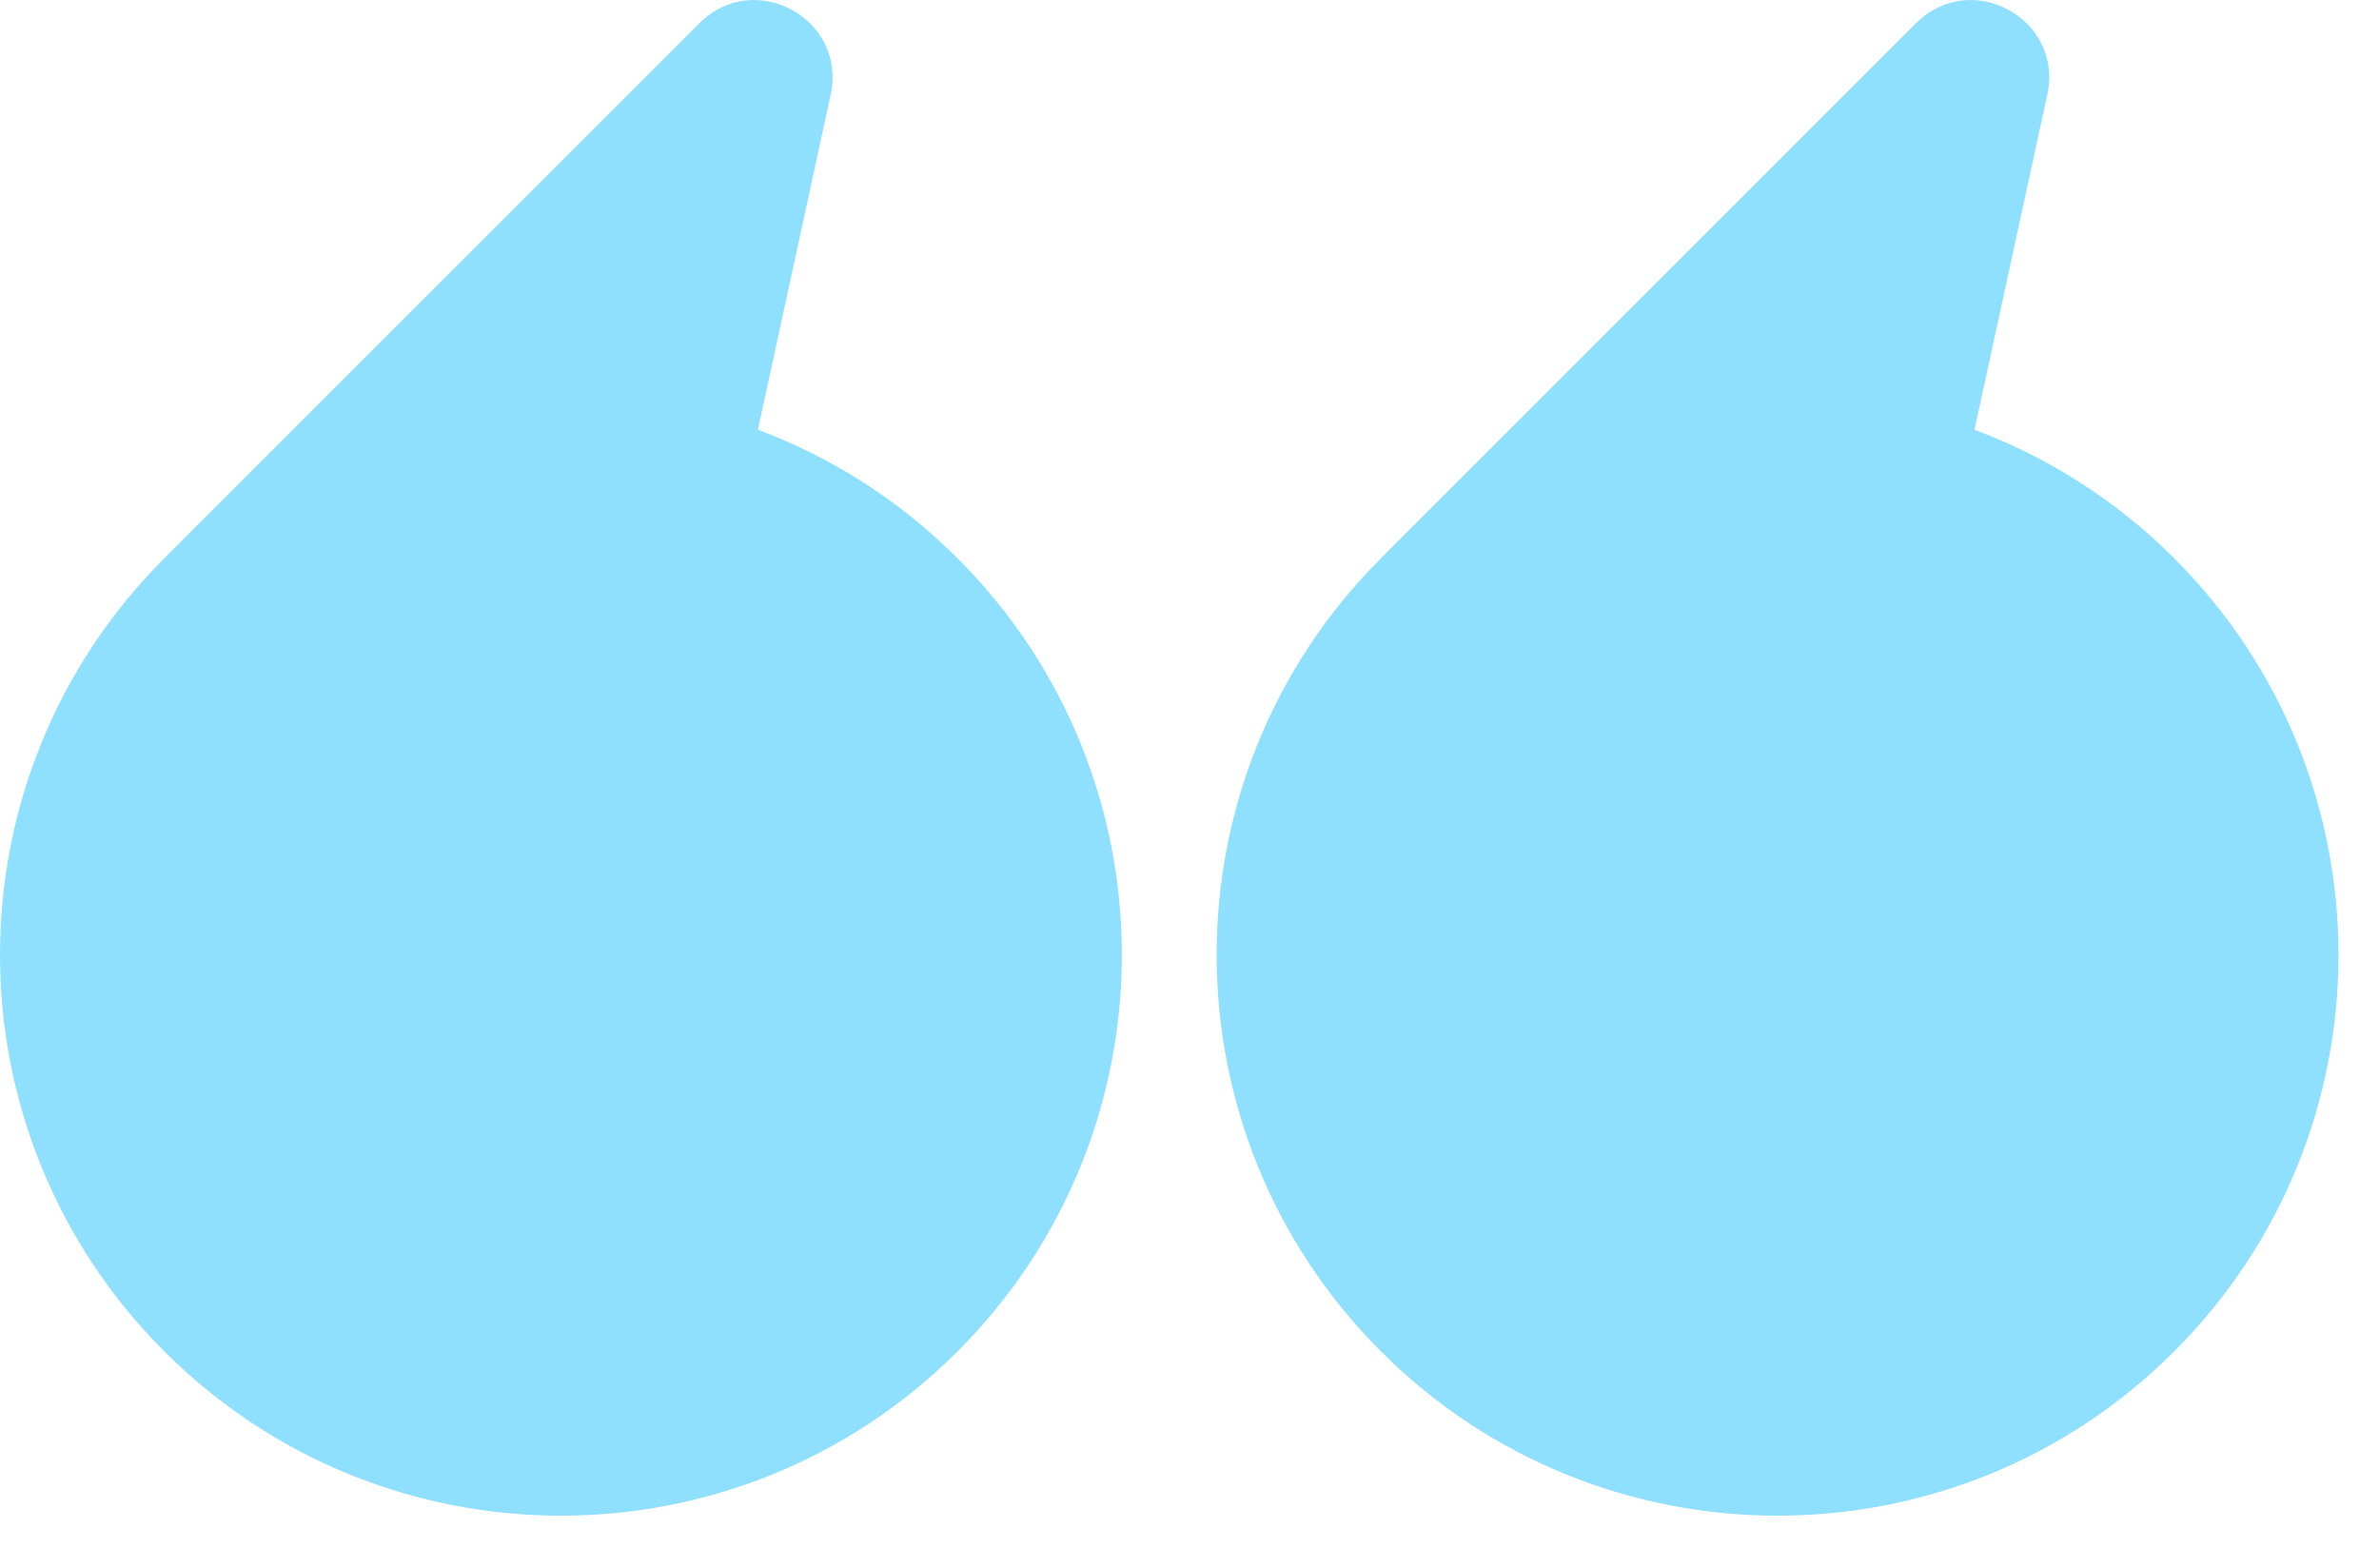
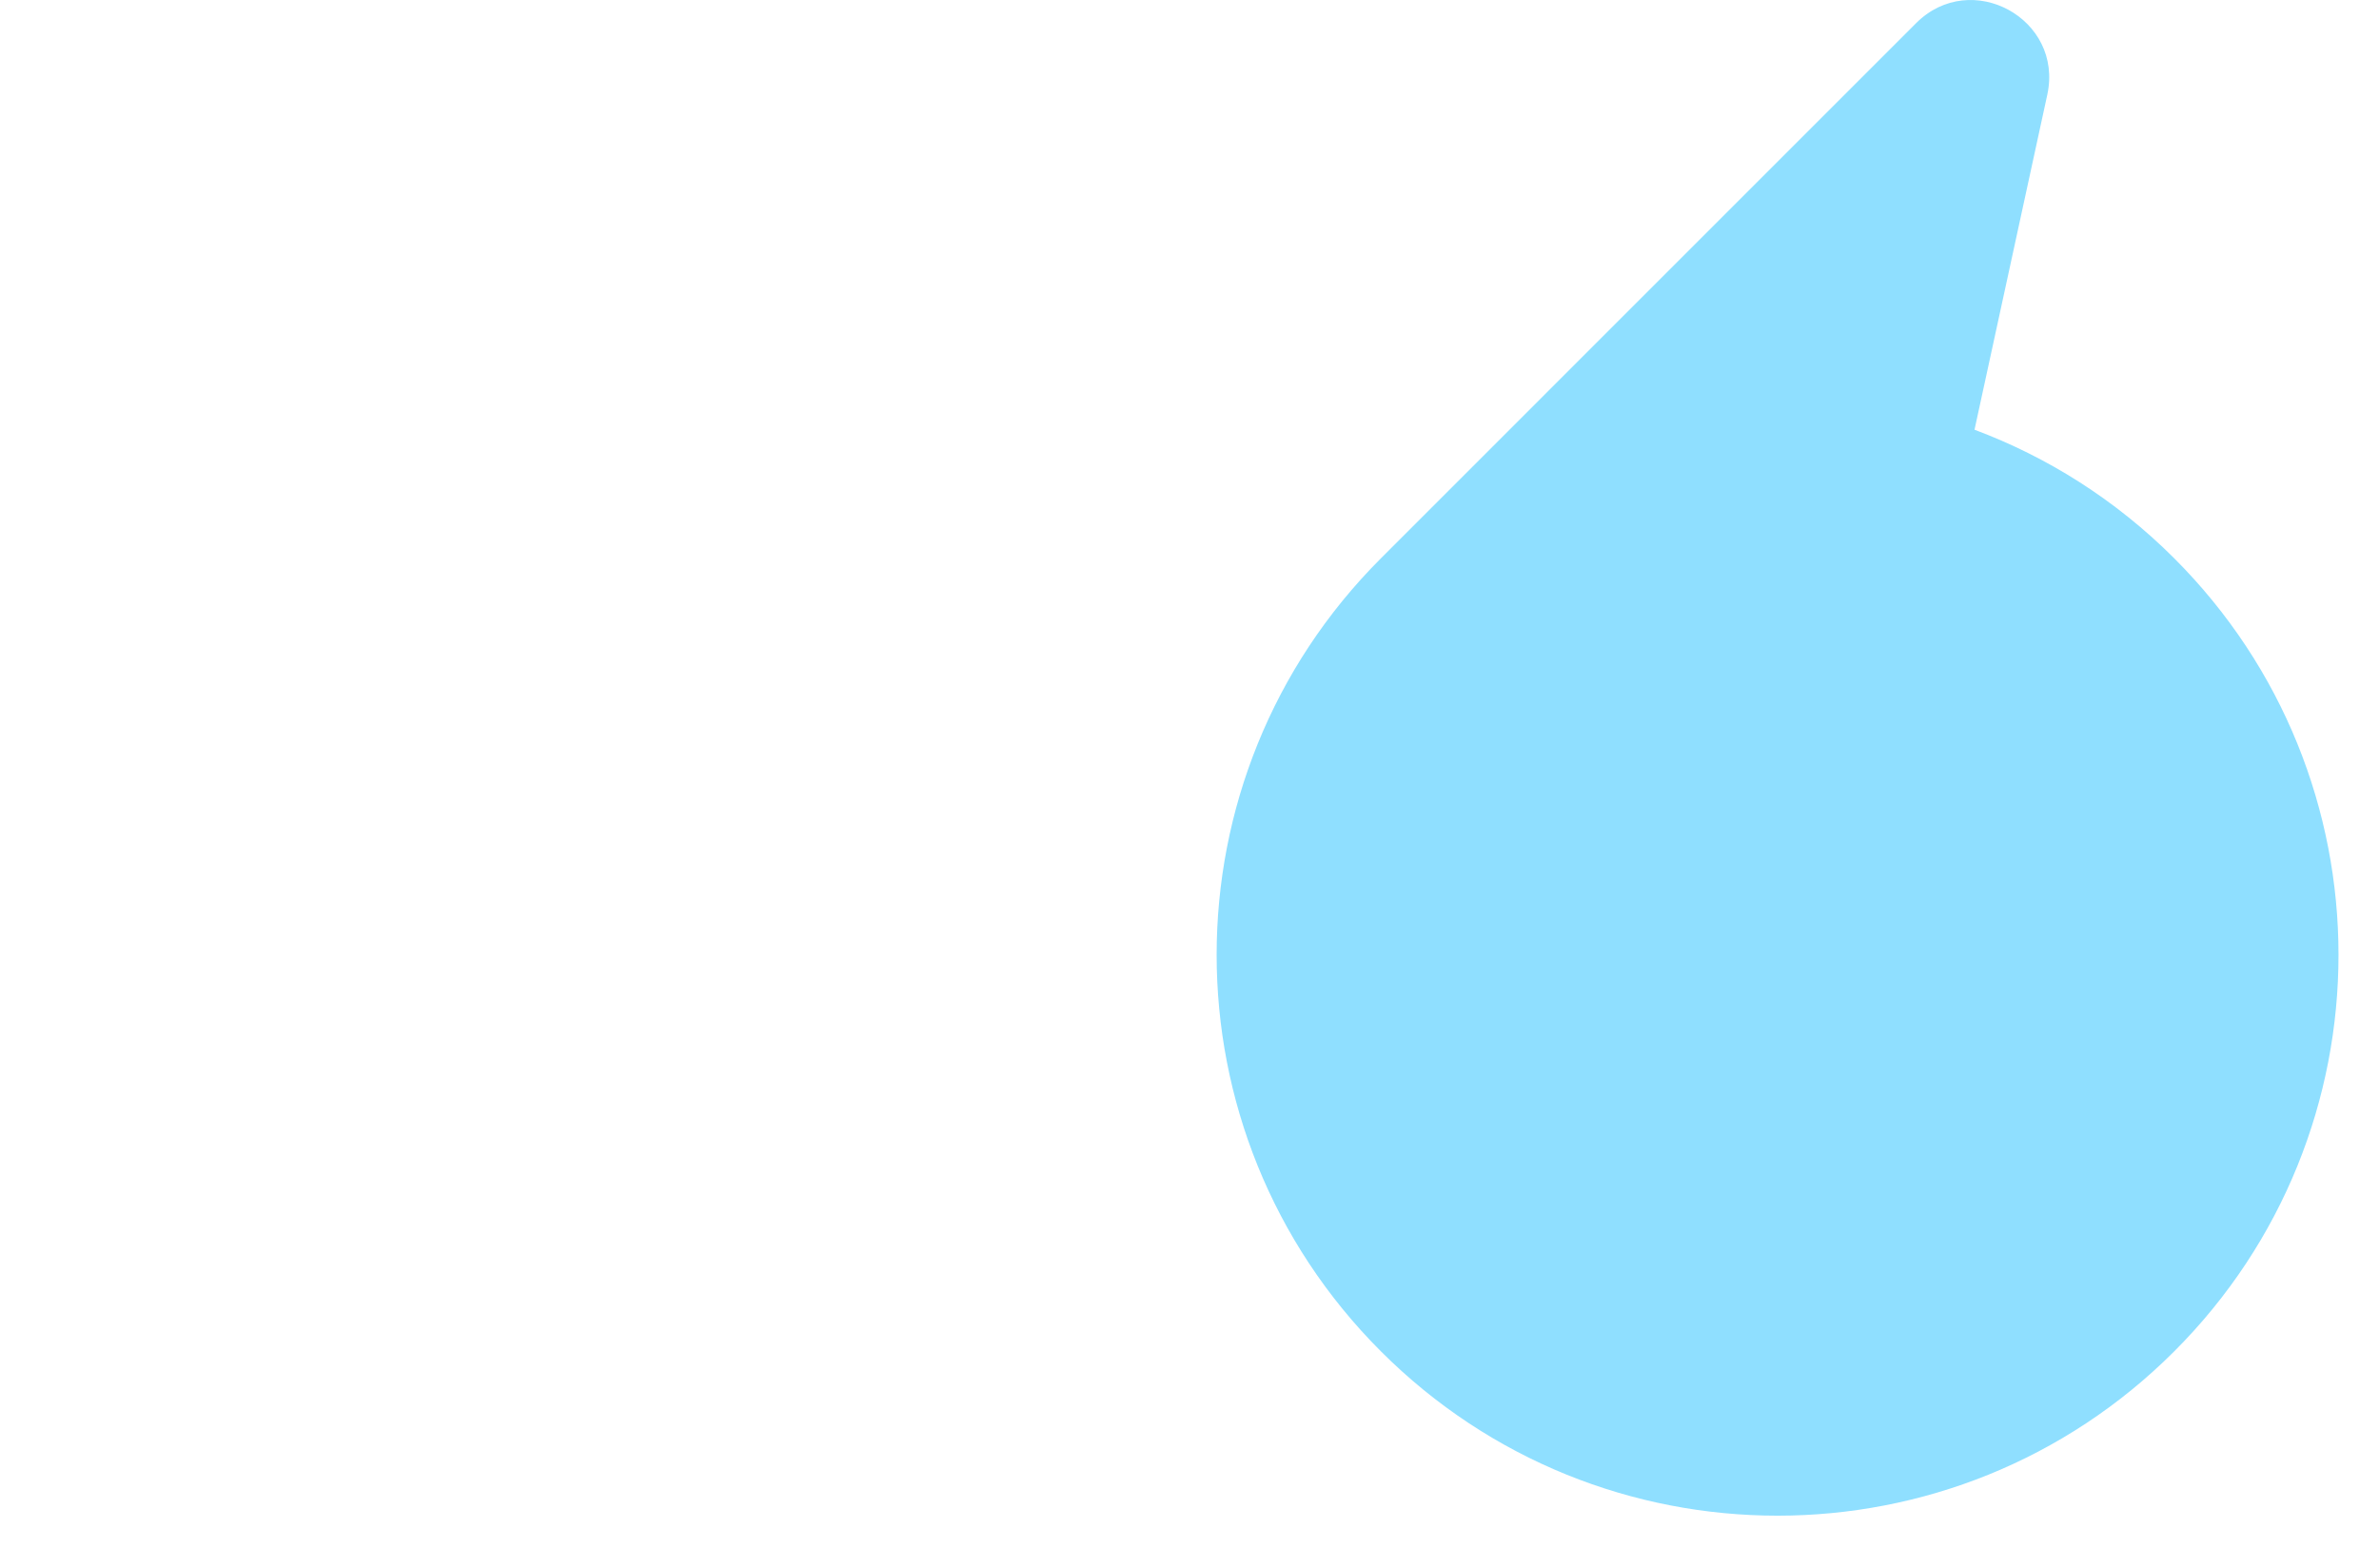
<svg xmlns="http://www.w3.org/2000/svg" width="44" height="29" viewBox="0 0 44 29" fill="none">
-   <path d="M17.71 24.998C13.659 29.05 7.09 29.05 3.039 24.998C-1.013 20.947 -1.013 14.378 3.039 10.327L12.937 0.428C13.954 -0.588 15.668 0.347 15.363 1.752L14.018 7.949C15.364 8.453 16.627 9.244 17.71 10.327C21.762 14.378 21.762 20.947 17.71 24.998Z" fill="#8FDFFF" />
  <path d="M40.212 24.998C36.161 29.05 29.592 29.05 25.541 24.998C21.489 20.947 21.489 14.378 25.541 10.327L35.439 0.428C36.456 -0.588 38.17 0.347 37.865 1.752L36.519 7.949C37.866 8.453 39.129 9.244 40.212 10.327C44.264 14.378 44.264 20.947 40.212 24.998Z" fill="#8FDFFF" />
</svg>